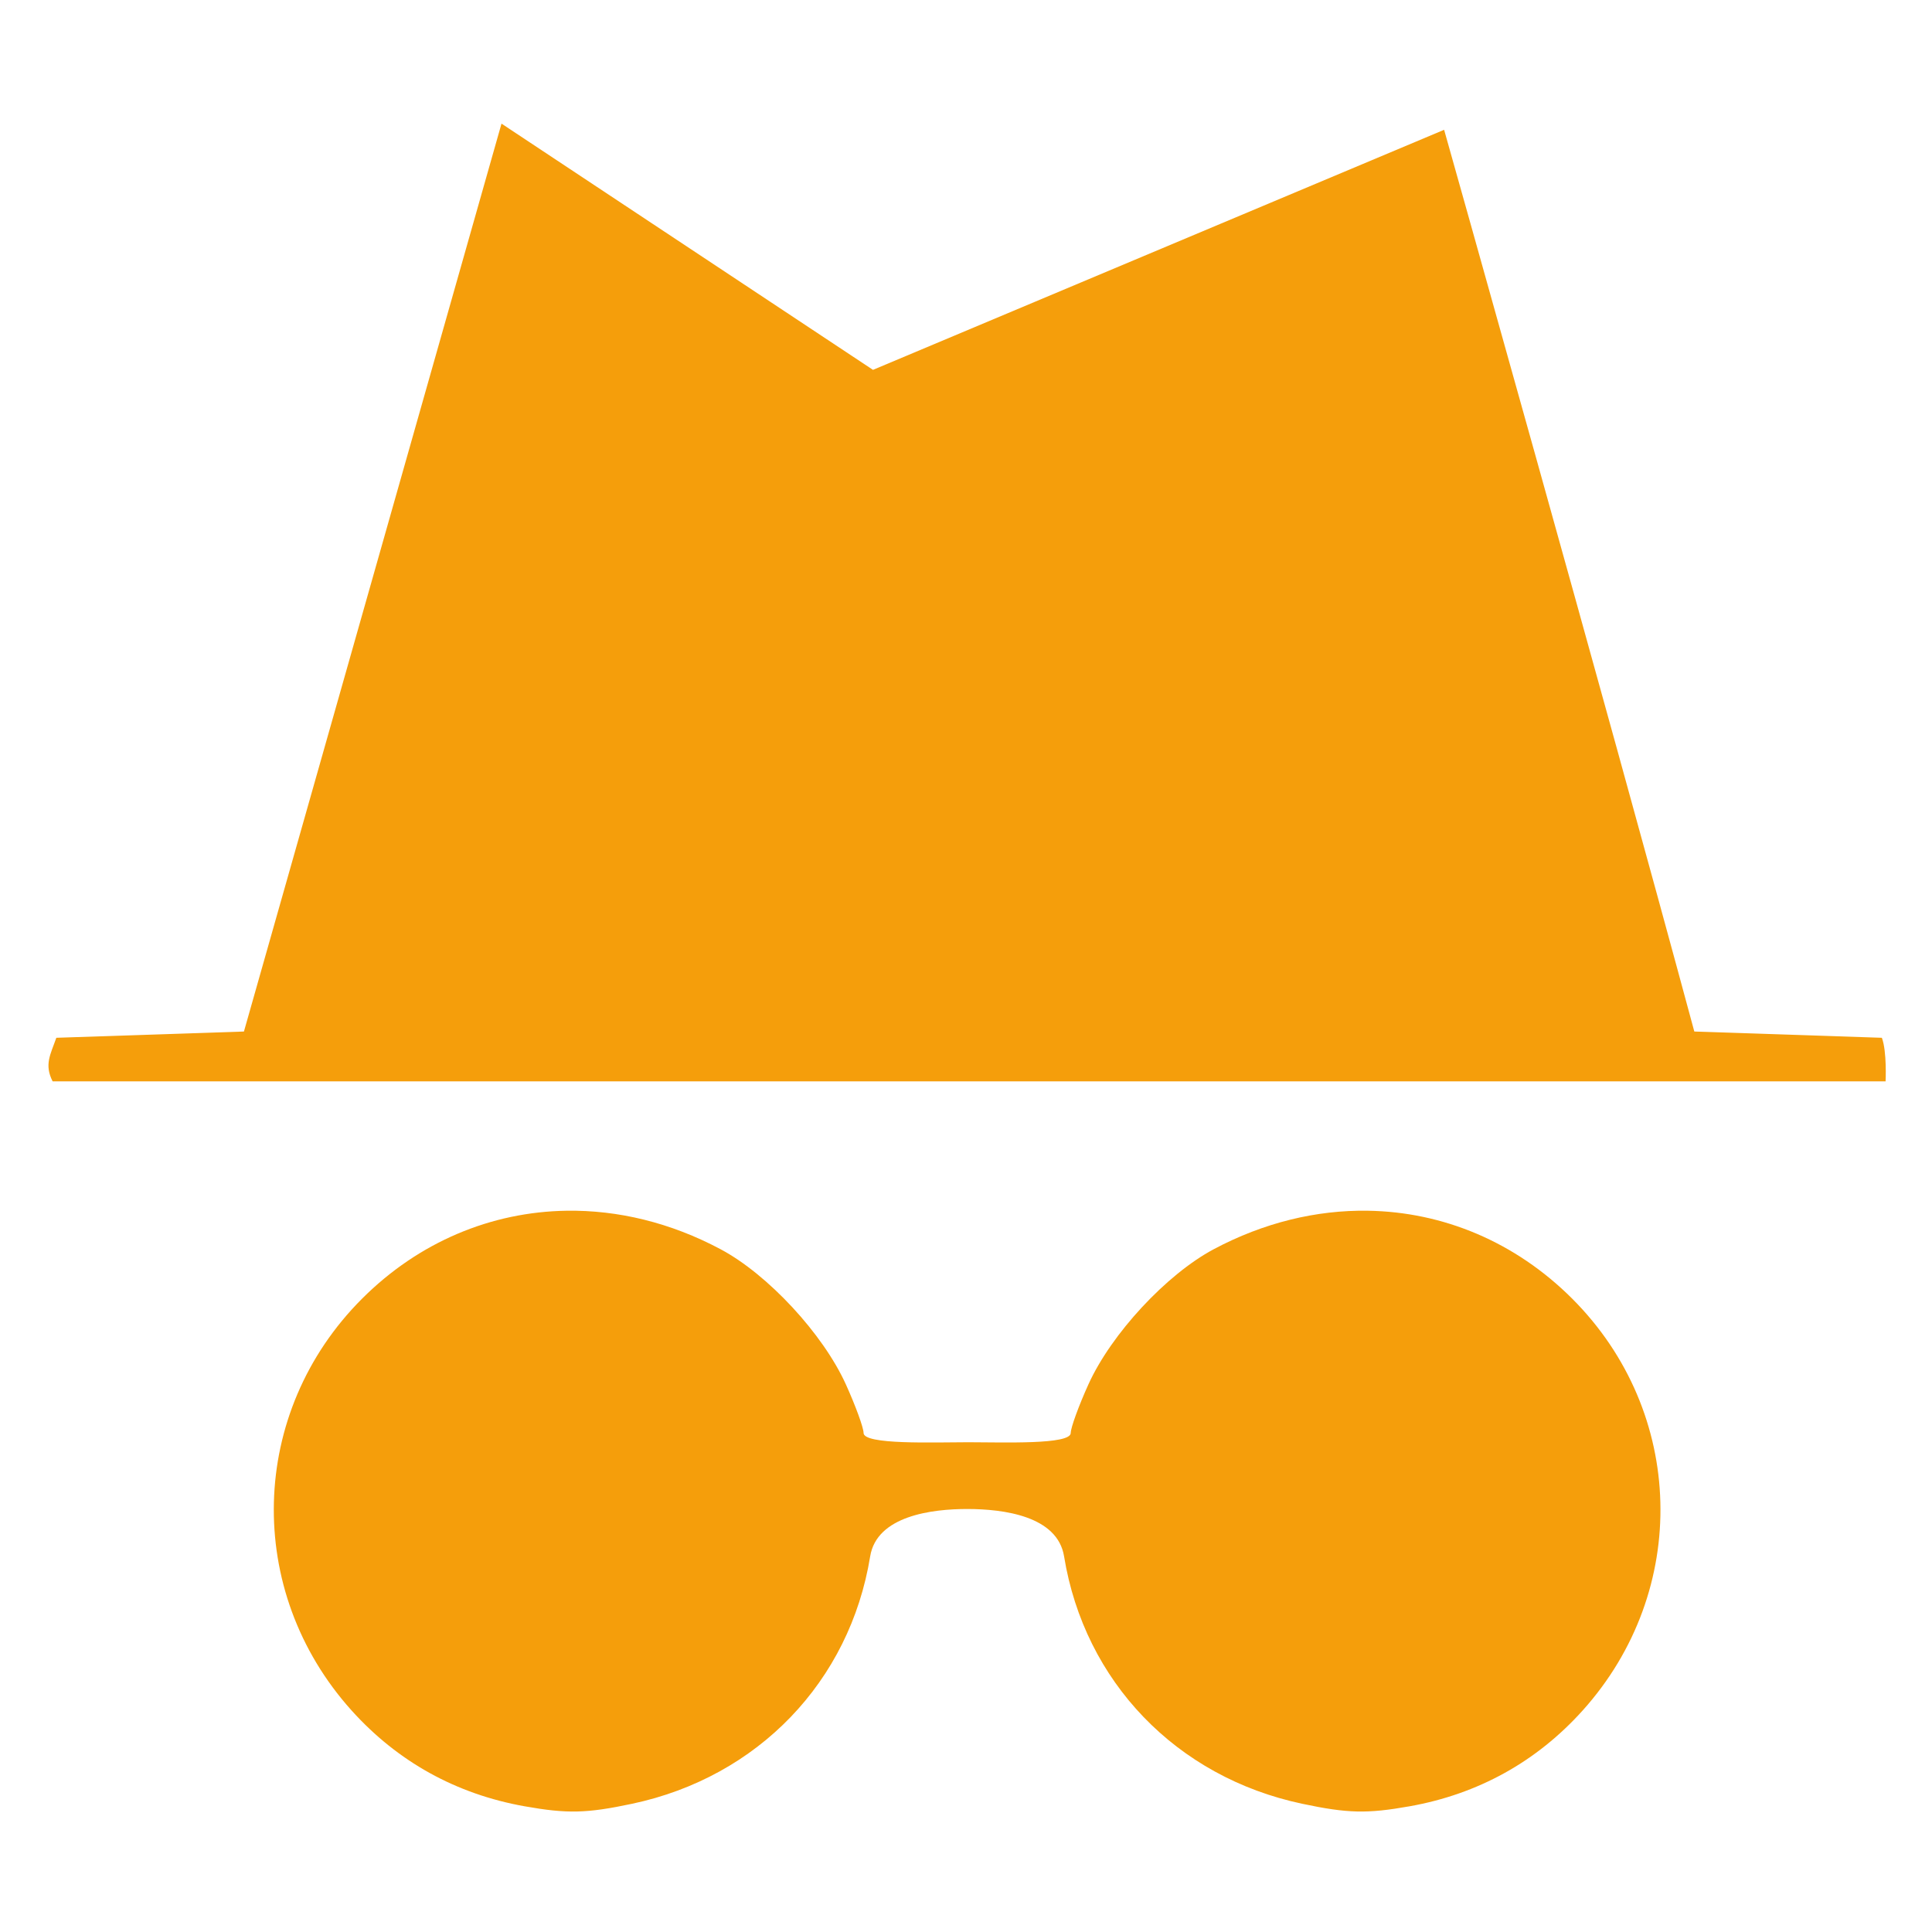
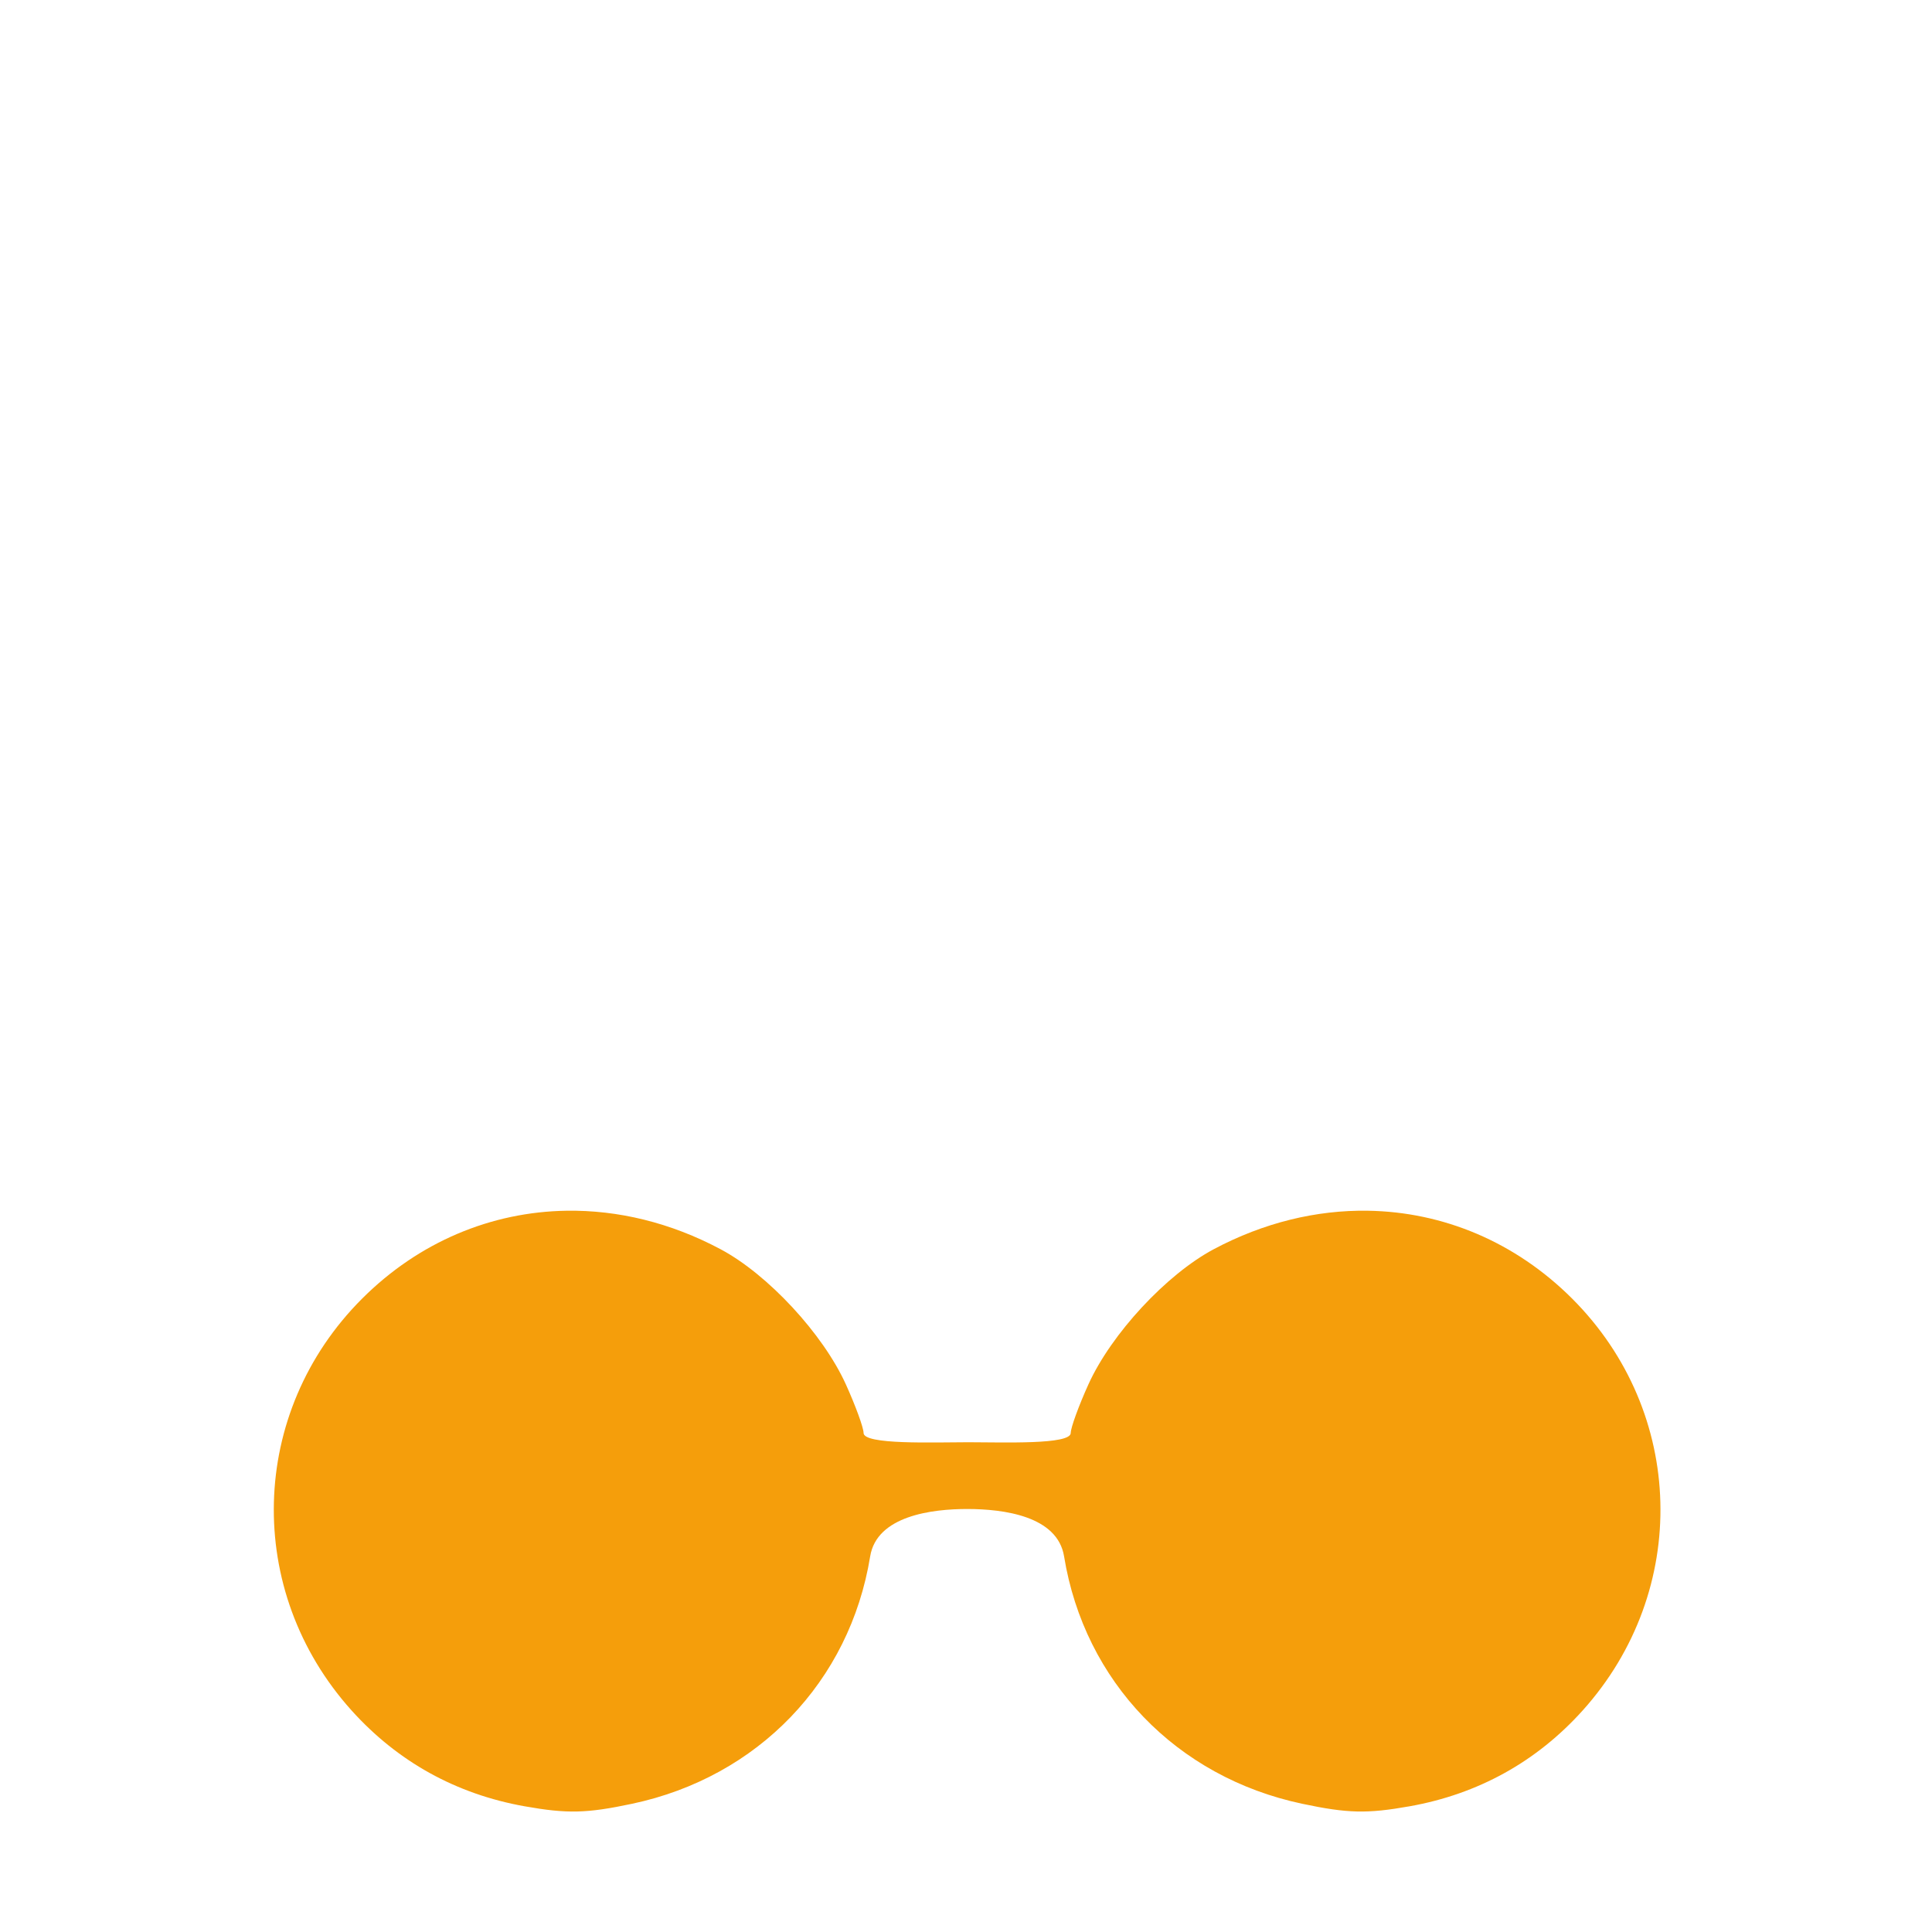
<svg xmlns="http://www.w3.org/2000/svg" xml:space="preserve" width="292.792" height="292.792" viewBox="0 0 77.468 77.468">
-   <path d="M66.441 153.296c-.36-.708-.091-1.128.157-1.836l7.91-.264 10.86-38.28 15.663 10.382 24.081-10.122s6.756 23.964 10.549 38.02l7.908.264c.218.582.157 1.836.157 1.836z" style="fill:#f59e0b;fill-opacity:1;stroke-width:.265" transform="matrix(.951 0 0 .951 -61.076 -102.426)" />
  <path d="M88.057 158.752c-3.168.05-6.218 1.31-8.617 3.71-4.785 4.785-4.977 12.314-.442 17.359 1.944 2.161 4.413 3.529 7.3 4.042 1.796.319 2.612.3 4.53-.107 5.303-1.124 9.177-5.15 10.037-10.43.278-1.706 2.59-2.002 4.115-1.998 1.508.004 3.783.292 4.061 1.999.86 5.279 4.734 9.305 10.037 10.429 1.919.406 2.734.426 4.53.107 2.887-.513 5.356-1.88 7.3-4.042 4.535-5.045 4.343-12.574-.442-17.36-2.399-2.398-5.448-3.66-8.616-3.709h-.001c-2.168-.034-4.39.5-6.499 1.623-1.995 1.063-4.316 3.566-5.282 5.696-.411.907-.747 1.83-.747 2.052 0 .502-2.875.39-4.32.39-1.478.002-4.414.112-4.414-.39 0-.221-.337-1.145-.748-2.052-.966-2.13-3.286-4.633-5.282-5.696-2.108-1.124-4.332-1.657-6.5-1.623z" class="UnoptimicedTransforms" style="fill:#f59e0b;fill-opacity:1;stroke-width:.265" transform="matrix(.951 0 0 .951 -61.031 -102.426)" />
</svg>